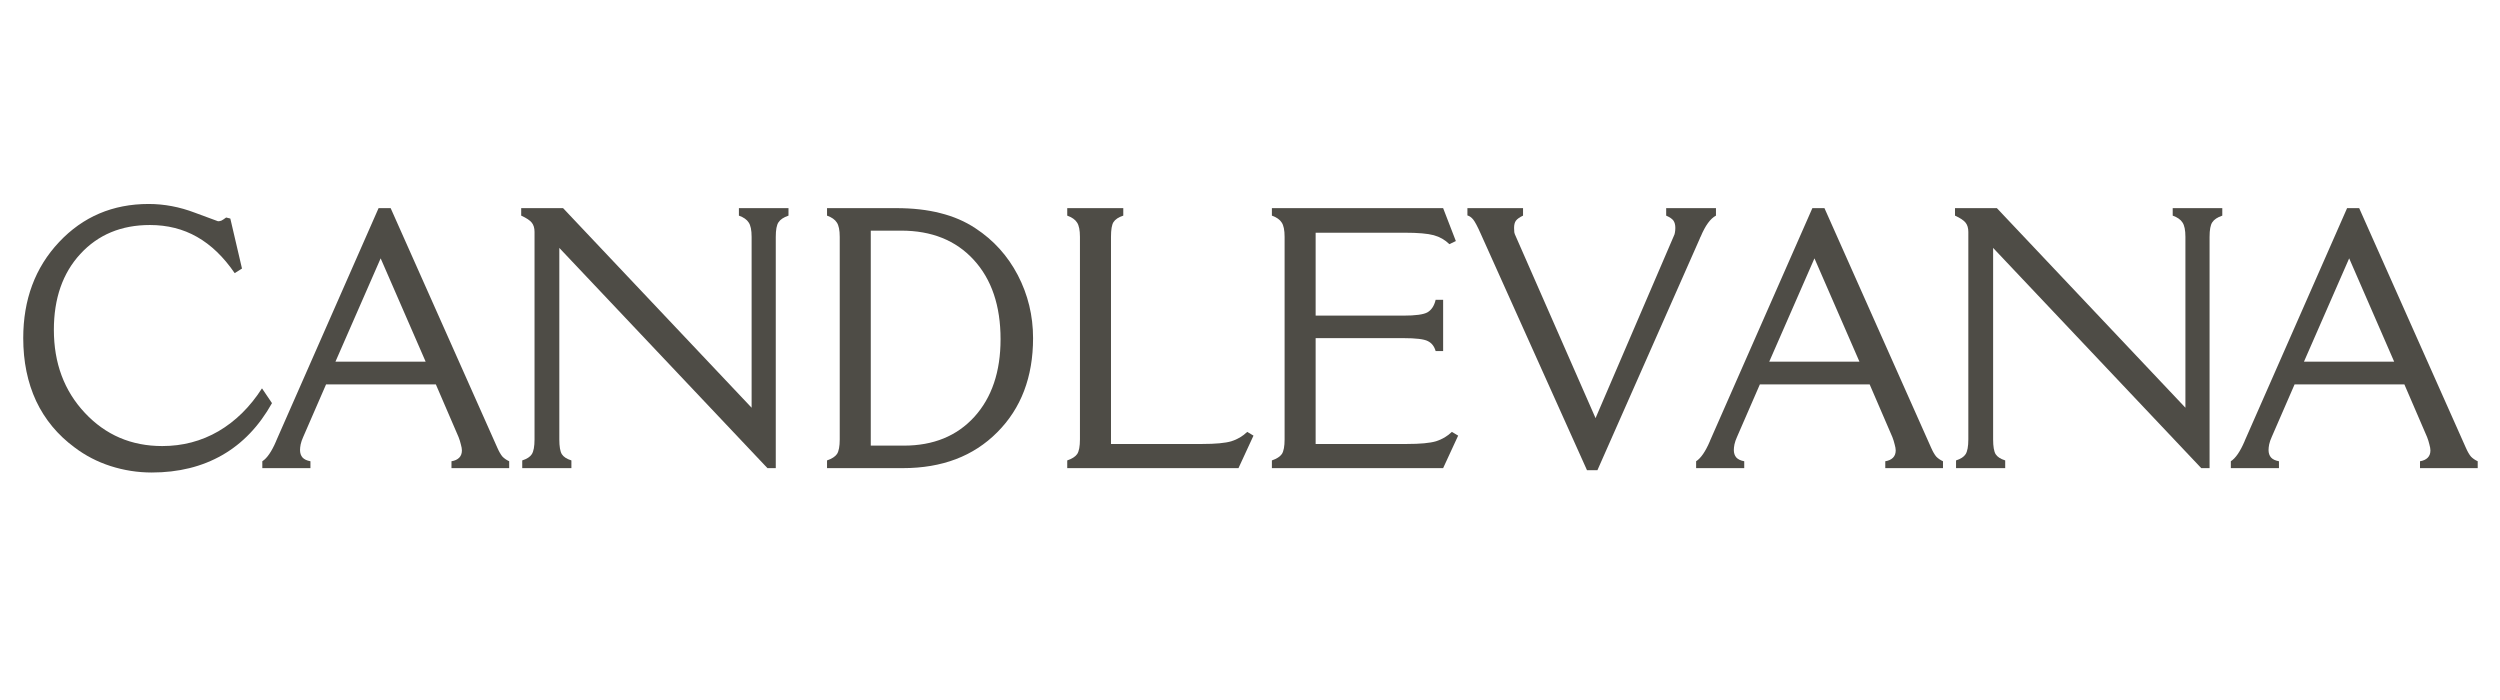
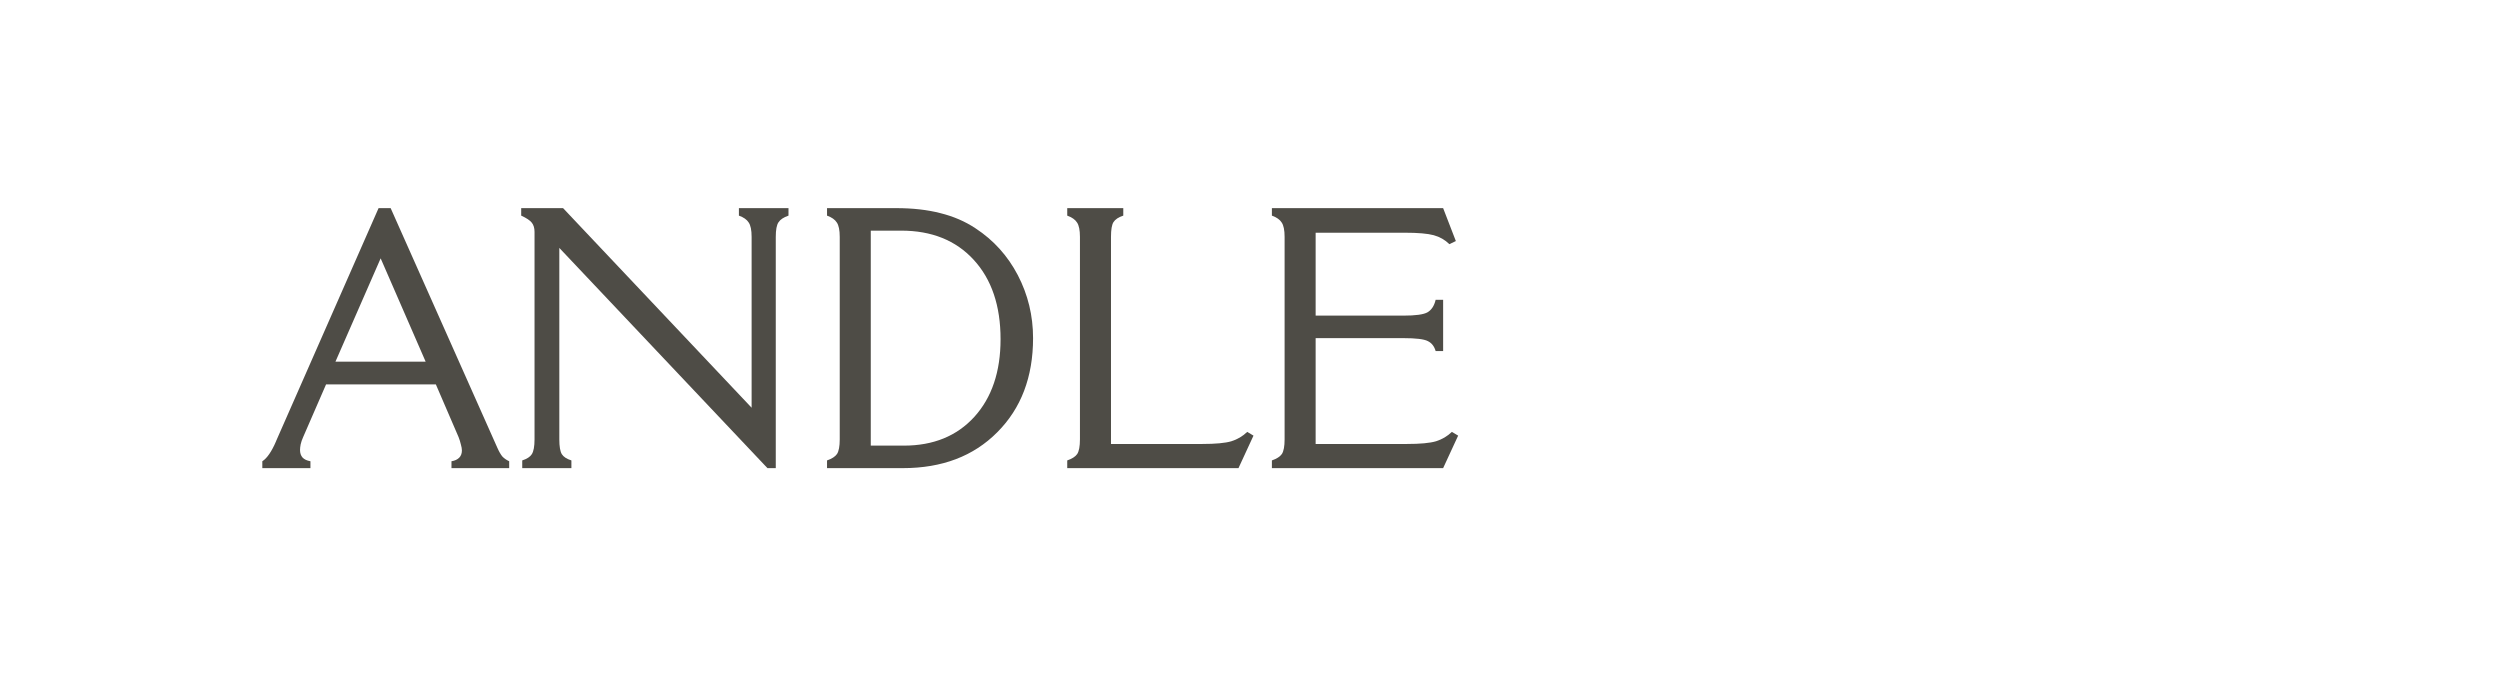
<svg xmlns="http://www.w3.org/2000/svg" version="1.0" preserveAspectRatio="xMidYMid meet" height="70" viewBox="0 0 187.5 52.5" zoomAndPan="magnify" width="250">
  <defs>
    <g />
  </defs>
  <g fill-opacity="1" fill="#4e4c46">
    <g transform="translate(0.649, 35.11)">
      <g>
-         <path d="M 19.75 -4.875 C 18.789 -3.156 17.551 -1.859 16.031 -0.984 C 14.508 -0.109 12.742 0.328 10.734 0.328 C 9.672 0.328 8.641 0.164 7.641 -0.156 C 6.648 -0.477 5.754 -0.941 4.953 -1.547 C 3.68 -2.484 2.719 -3.645 2.062 -5.031 C 1.414 -6.426 1.094 -8 1.094 -9.75 C 1.094 -12.645 1.988 -15.047 3.781 -16.953 C 5.57 -18.859 7.812 -19.812 10.5 -19.812 C 11.664 -19.812 12.82 -19.594 13.969 -19.156 C 15.113 -18.727 15.691 -18.516 15.703 -18.516 C 15.785 -18.516 15.867 -18.531 15.953 -18.562 C 16.035 -18.602 16.156 -18.68 16.312 -18.797 L 16.625 -18.719 L 17.5 -14.969 L 16.953 -14.625 C 16.117 -15.844 15.176 -16.75 14.125 -17.344 C 13.082 -17.938 11.906 -18.234 10.594 -18.234 C 8.445 -18.234 6.707 -17.508 5.375 -16.062 C 4.051 -14.625 3.391 -12.727 3.391 -10.375 C 3.391 -7.875 4.164 -5.797 5.719 -4.141 C 7.27 -2.484 9.203 -1.656 11.516 -1.656 C 13.047 -1.656 14.453 -2.023 15.734 -2.766 C 17.016 -3.516 18.102 -4.586 19 -5.984 Z M 19.75 -4.875" />
-       </g>
+         </g>
    </g>
  </g>
  <g fill-opacity="1" fill="#4e4c46">
    <g transform="translate(20.455, 35.11)">
      <g>
        <path d="M 4.703 -7.984 L 11.469 -7.984 L 8.094 -15.734 Z M 2.281 -2.328 C 2.195 -2.141 2.133 -1.957 2.094 -1.781 C 2.062 -1.613 2.047 -1.473 2.047 -1.359 C 2.047 -1.129 2.109 -0.941 2.234 -0.797 C 2.359 -0.66 2.555 -0.566 2.828 -0.516 L 2.828 0 L -0.781 0 L -0.781 -0.516 C -0.426 -0.742 -0.082 -1.242 0.25 -2.016 L 0.266 -2.062 L 7.938 -19.5 L 8.844 -19.5 L 16.844 -1.531 C 16.977 -1.227 17.109 -1.004 17.234 -0.859 C 17.367 -0.723 17.535 -0.609 17.734 -0.516 L 17.734 0 L 13.406 0 L 13.406 -0.516 C 13.656 -0.555 13.848 -0.645 13.984 -0.781 C 14.117 -0.914 14.188 -1.098 14.188 -1.328 C 14.188 -1.453 14.16 -1.602 14.109 -1.781 C 14.066 -1.969 14.008 -2.148 13.938 -2.328 L 12.234 -6.281 L 4 -6.281 Z M 2.281 -2.328" />
      </g>
    </g>
  </g>
  <g fill-opacity="1" fill="#4e4c46">
    <g transform="translate(37.621, 35.11)">
      <g>
        <path d="M 18.75 -4.531 L 18.75 -17.344 C 18.75 -17.852 18.676 -18.211 18.531 -18.422 C 18.395 -18.641 18.148 -18.812 17.797 -18.938 L 17.797 -19.5 L 21.516 -19.5 L 21.516 -18.938 C 21.148 -18.812 20.898 -18.645 20.766 -18.438 C 20.629 -18.238 20.562 -17.875 20.562 -17.344 L 20.562 0 L 19.938 0 L 4.328 -16.516 L 4.328 -2.156 C 4.328 -1.625 4.391 -1.254 4.516 -1.047 C 4.641 -0.848 4.879 -0.691 5.234 -0.578 L 5.234 0 L 1.547 0 L 1.547 -0.578 C 1.898 -0.691 2.141 -0.848 2.266 -1.047 C 2.398 -1.254 2.469 -1.625 2.469 -2.156 L 2.469 -17.719 C 2.469 -18.008 2.398 -18.238 2.266 -18.406 C 2.129 -18.582 1.863 -18.758 1.469 -18.938 L 1.469 -19.5 L 4.609 -19.5 Z M 18.75 -4.531" />
      </g>
    </g>
  </g>
  <g fill-opacity="1" fill="#4e4c46">
    <g transform="translate(60.558, 35.11)">
      <g>
        <path d="M 1.469 0 L 1.469 -0.578 C 1.832 -0.703 2.082 -0.863 2.219 -1.062 C 2.352 -1.27 2.422 -1.633 2.422 -2.156 L 2.422 -17.344 C 2.422 -17.852 2.348 -18.211 2.203 -18.422 C 2.066 -18.641 1.82 -18.812 1.469 -18.938 L 1.469 -19.5 L 6.656 -19.5 C 7.895 -19.5 9 -19.375 9.969 -19.125 C 10.945 -18.883 11.828 -18.504 12.609 -17.984 C 13.961 -17.098 15.02 -15.926 15.781 -14.469 C 16.539 -13.008 16.922 -11.438 16.922 -9.75 C 16.922 -6.832 16.023 -4.477 14.234 -2.688 C 12.453 -0.895 10.094 0 7.156 0 Z M 4.75 -1.688 L 7.234 -1.688 C 9.441 -1.688 11.203 -2.406 12.516 -3.844 C 13.828 -5.289 14.484 -7.234 14.484 -9.672 C 14.484 -12.18 13.812 -14.164 12.469 -15.625 C 11.133 -17.082 9.32 -17.812 7.031 -17.812 L 4.75 -17.812 Z M 4.75 -1.688" />
      </g>
    </g>
  </g>
  <g fill-opacity="1" fill="#4e4c46">
    <g transform="translate(78.574, 35.11)">
      <g>
        <path d="M 2.422 -17.344 C 2.422 -17.852 2.348 -18.211 2.203 -18.422 C 2.066 -18.641 1.82 -18.812 1.469 -18.938 L 1.469 -19.5 L 5.672 -19.5 L 5.672 -18.938 C 5.316 -18.82 5.07 -18.66 4.938 -18.453 C 4.812 -18.254 4.75 -17.883 4.75 -17.344 L 4.75 -1.812 L 11.594 -1.812 C 12.594 -1.812 13.32 -1.879 13.781 -2.016 C 14.238 -2.16 14.633 -2.395 14.969 -2.719 L 15.438 -2.438 L 14.312 0 L 1.469 0 L 1.469 -0.578 C 1.832 -0.703 2.082 -0.863 2.219 -1.062 C 2.352 -1.27 2.422 -1.633 2.422 -2.156 Z M 2.422 -17.344" />
      </g>
    </g>
  </g>
  <g fill-opacity="1" fill="#4e4c46">
    <g transform="translate(93.923, 35.11)">
      <g>
        <path d="M 1.469 0 L 1.469 -0.578 C 1.832 -0.703 2.082 -0.863 2.219 -1.062 C 2.352 -1.27 2.422 -1.633 2.422 -2.156 L 2.422 -17.344 C 2.422 -17.852 2.348 -18.211 2.203 -18.422 C 2.066 -18.641 1.82 -18.812 1.469 -18.938 L 1.469 -19.5 L 14.312 -19.5 L 15.266 -17.031 L 14.781 -16.797 C 14.457 -17.117 14.066 -17.344 13.609 -17.469 C 13.148 -17.594 12.426 -17.656 11.438 -17.656 L 4.75 -17.656 L 4.75 -11.438 L 11.328 -11.438 C 12.242 -11.438 12.848 -11.52 13.141 -11.688 C 13.441 -11.863 13.645 -12.176 13.75 -12.625 L 14.312 -12.625 L 14.312 -8.781 L 13.75 -8.781 C 13.645 -9.145 13.445 -9.395 13.156 -9.531 C 12.875 -9.676 12.266 -9.75 11.328 -9.75 L 4.75 -9.75 L 4.75 -1.812 L 11.594 -1.812 C 12.594 -1.812 13.32 -1.879 13.781 -2.016 C 14.238 -2.16 14.633 -2.395 14.969 -2.719 L 15.438 -2.438 L 14.312 0 Z M 1.469 0" />
      </g>
    </g>
  </g>
  <g fill-opacity="1" fill="#4e4c46">
    <g transform="translate(110.572, 35.11)">
      <g>
-         <path d="M 8.453 0.156 L 0.469 -17.609 C 0.238 -18.129 0.055 -18.473 -0.078 -18.641 C -0.211 -18.805 -0.359 -18.91 -0.516 -18.953 L -0.516 -19.5 L 3.656 -19.5 L 3.656 -18.938 C 3.406 -18.82 3.227 -18.695 3.125 -18.562 C 3.031 -18.438 2.984 -18.254 2.984 -18.016 C 2.984 -17.898 2.988 -17.789 3 -17.688 C 3.02 -17.594 3.051 -17.504 3.094 -17.422 L 9.094 -3.75 L 14.969 -17.422 C 15.008 -17.492 15.035 -17.578 15.047 -17.672 C 15.066 -17.773 15.078 -17.891 15.078 -18.016 C 15.078 -18.242 15.031 -18.426 14.938 -18.562 C 14.844 -18.695 14.66 -18.82 14.391 -18.938 L 14.391 -19.5 L 18.125 -19.5 L 18.125 -18.938 C 17.707 -18.719 17.328 -18.195 16.984 -17.375 C 16.941 -17.301 16.914 -17.242 16.906 -17.203 L 9.234 0.156 Z M 8.453 0.156" />
-       </g>
+         </g>
    </g>
  </g>
  <g fill-opacity="1" fill="#4e4c46">
    <g transform="translate(127.99, 35.11)">
      <g>
-         <path d="M 4.703 -7.984 L 11.469 -7.984 L 8.094 -15.734 Z M 2.281 -2.328 C 2.195 -2.141 2.133 -1.957 2.094 -1.781 C 2.062 -1.613 2.047 -1.473 2.047 -1.359 C 2.047 -1.129 2.109 -0.941 2.234 -0.797 C 2.359 -0.66 2.555 -0.566 2.828 -0.516 L 2.828 0 L -0.781 0 L -0.781 -0.516 C -0.426 -0.742 -0.082 -1.242 0.25 -2.016 L 0.266 -2.062 L 7.938 -19.5 L 8.844 -19.5 L 16.844 -1.531 C 16.977 -1.227 17.109 -1.004 17.234 -0.859 C 17.367 -0.723 17.535 -0.609 17.734 -0.516 L 17.734 0 L 13.406 0 L 13.406 -0.516 C 13.656 -0.555 13.848 -0.645 13.984 -0.781 C 14.117 -0.914 14.188 -1.098 14.188 -1.328 C 14.188 -1.453 14.16 -1.602 14.109 -1.781 C 14.066 -1.969 14.008 -2.148 13.938 -2.328 L 12.234 -6.281 L 4 -6.281 Z M 2.281 -2.328" />
-       </g>
+         </g>
    </g>
  </g>
  <g fill-opacity="1" fill="#4e4c46">
    <g transform="translate(145.156, 35.11)">
      <g>
-         <path d="M 18.75 -4.531 L 18.75 -17.344 C 18.75 -17.852 18.676 -18.211 18.531 -18.422 C 18.395 -18.641 18.148 -18.812 17.797 -18.938 L 17.797 -19.5 L 21.516 -19.5 L 21.516 -18.938 C 21.148 -18.812 20.898 -18.645 20.766 -18.438 C 20.629 -18.238 20.562 -17.875 20.562 -17.344 L 20.562 0 L 19.938 0 L 4.328 -16.516 L 4.328 -2.156 C 4.328 -1.625 4.391 -1.254 4.516 -1.047 C 4.641 -0.848 4.879 -0.691 5.234 -0.578 L 5.234 0 L 1.547 0 L 1.547 -0.578 C 1.898 -0.691 2.141 -0.848 2.266 -1.047 C 2.398 -1.254 2.469 -1.625 2.469 -2.156 L 2.469 -17.719 C 2.469 -18.008 2.398 -18.238 2.266 -18.406 C 2.129 -18.582 1.863 -18.758 1.469 -18.938 L 1.469 -19.5 L 4.609 -19.5 Z M 18.75 -4.531" />
-       </g>
+         </g>
    </g>
  </g>
  <g fill-opacity="1" fill="#4e4c46">
    <g transform="translate(168.094, 35.11)">
      <g>
-         <path d="M 4.703 -7.984 L 11.469 -7.984 L 8.094 -15.734 Z M 2.281 -2.328 C 2.195 -2.141 2.133 -1.957 2.094 -1.781 C 2.062 -1.613 2.047 -1.473 2.047 -1.359 C 2.047 -1.129 2.109 -0.941 2.234 -0.797 C 2.359 -0.66 2.555 -0.566 2.828 -0.516 L 2.828 0 L -0.781 0 L -0.781 -0.516 C -0.426 -0.742 -0.082 -1.242 0.25 -2.016 L 0.266 -2.062 L 7.938 -19.5 L 8.844 -19.5 L 16.844 -1.531 C 16.977 -1.227 17.109 -1.004 17.234 -0.859 C 17.367 -0.723 17.535 -0.609 17.734 -0.516 L 17.734 0 L 13.406 0 L 13.406 -0.516 C 13.656 -0.555 13.848 -0.645 13.984 -0.781 C 14.117 -0.914 14.188 -1.098 14.188 -1.328 C 14.188 -1.453 14.16 -1.602 14.109 -1.781 C 14.066 -1.969 14.008 -2.148 13.938 -2.328 L 12.234 -6.281 L 4 -6.281 Z M 2.281 -2.328" />
-       </g>
+         </g>
    </g>
  </g>
</svg>